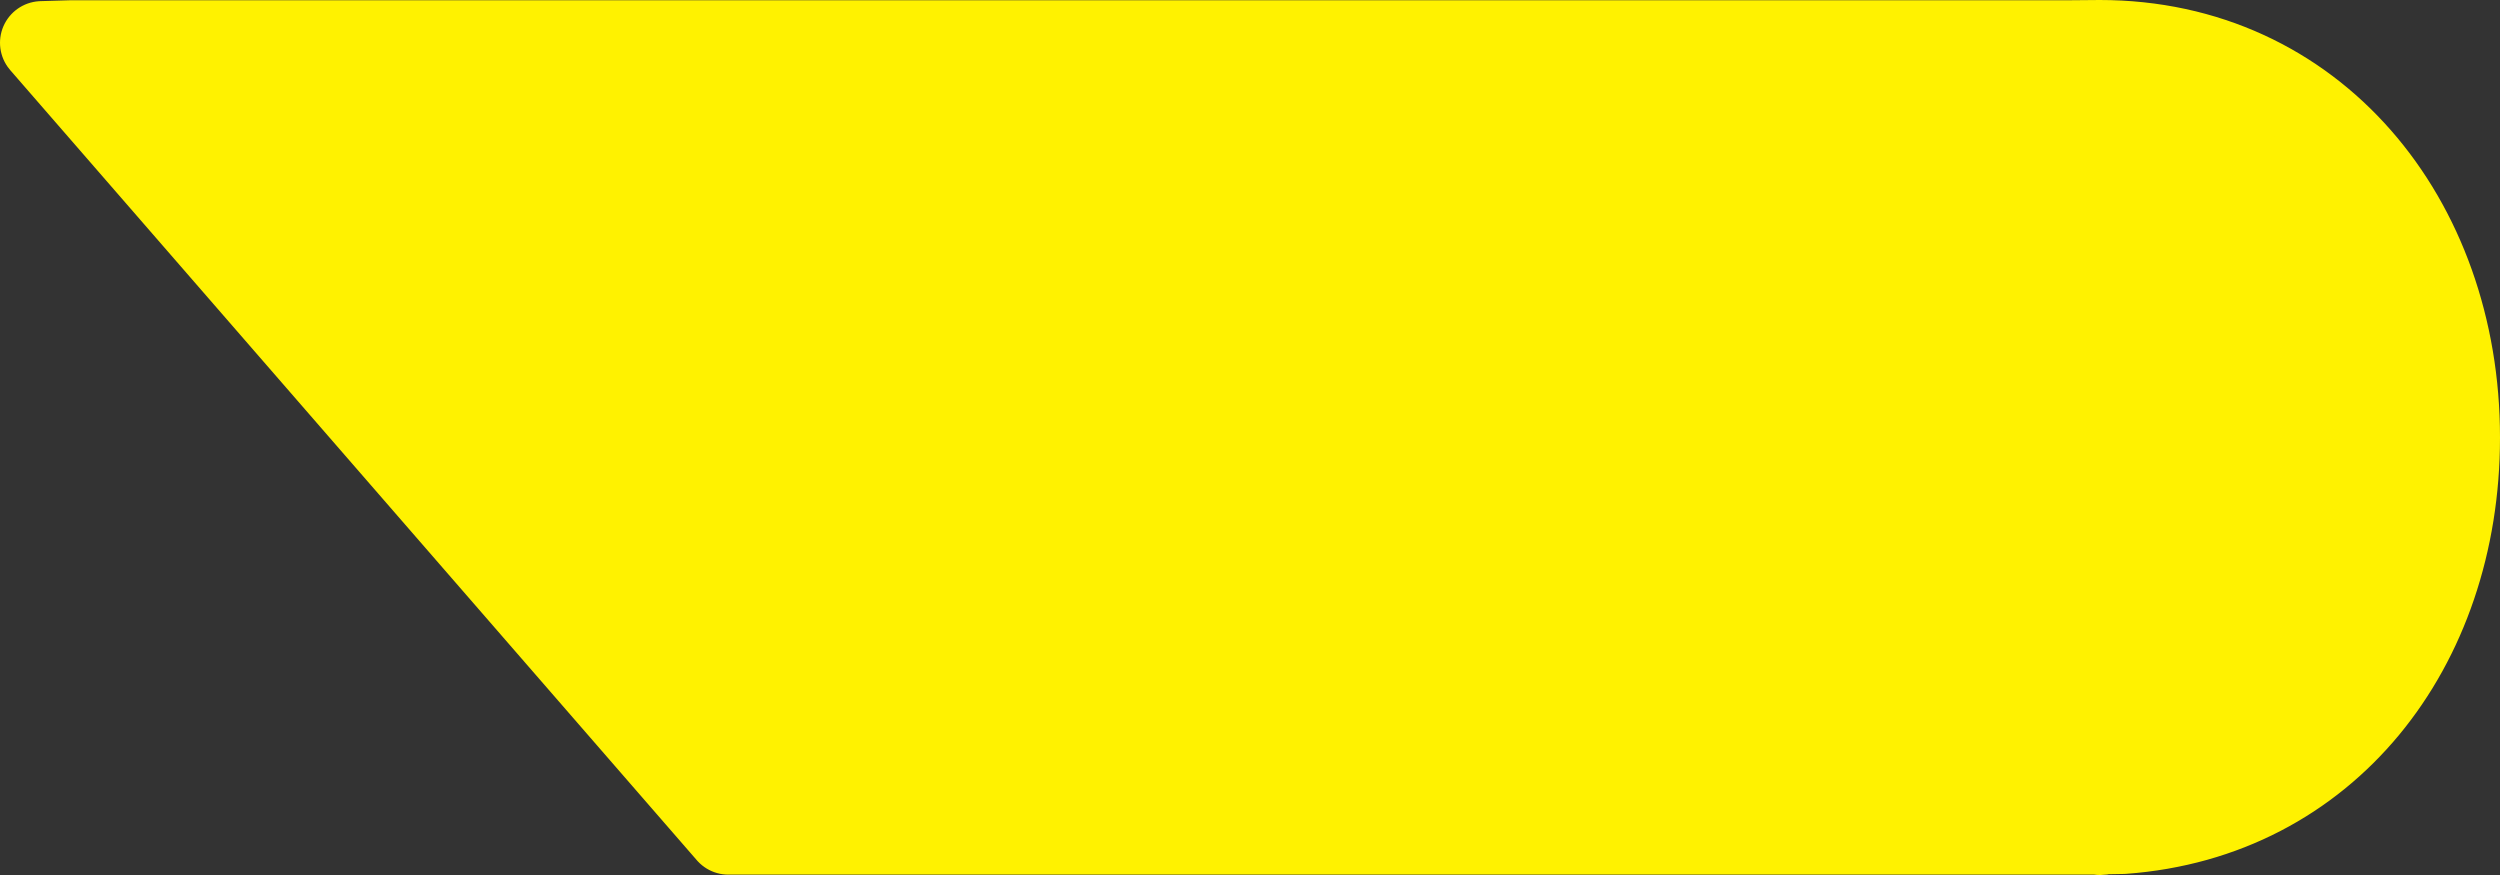
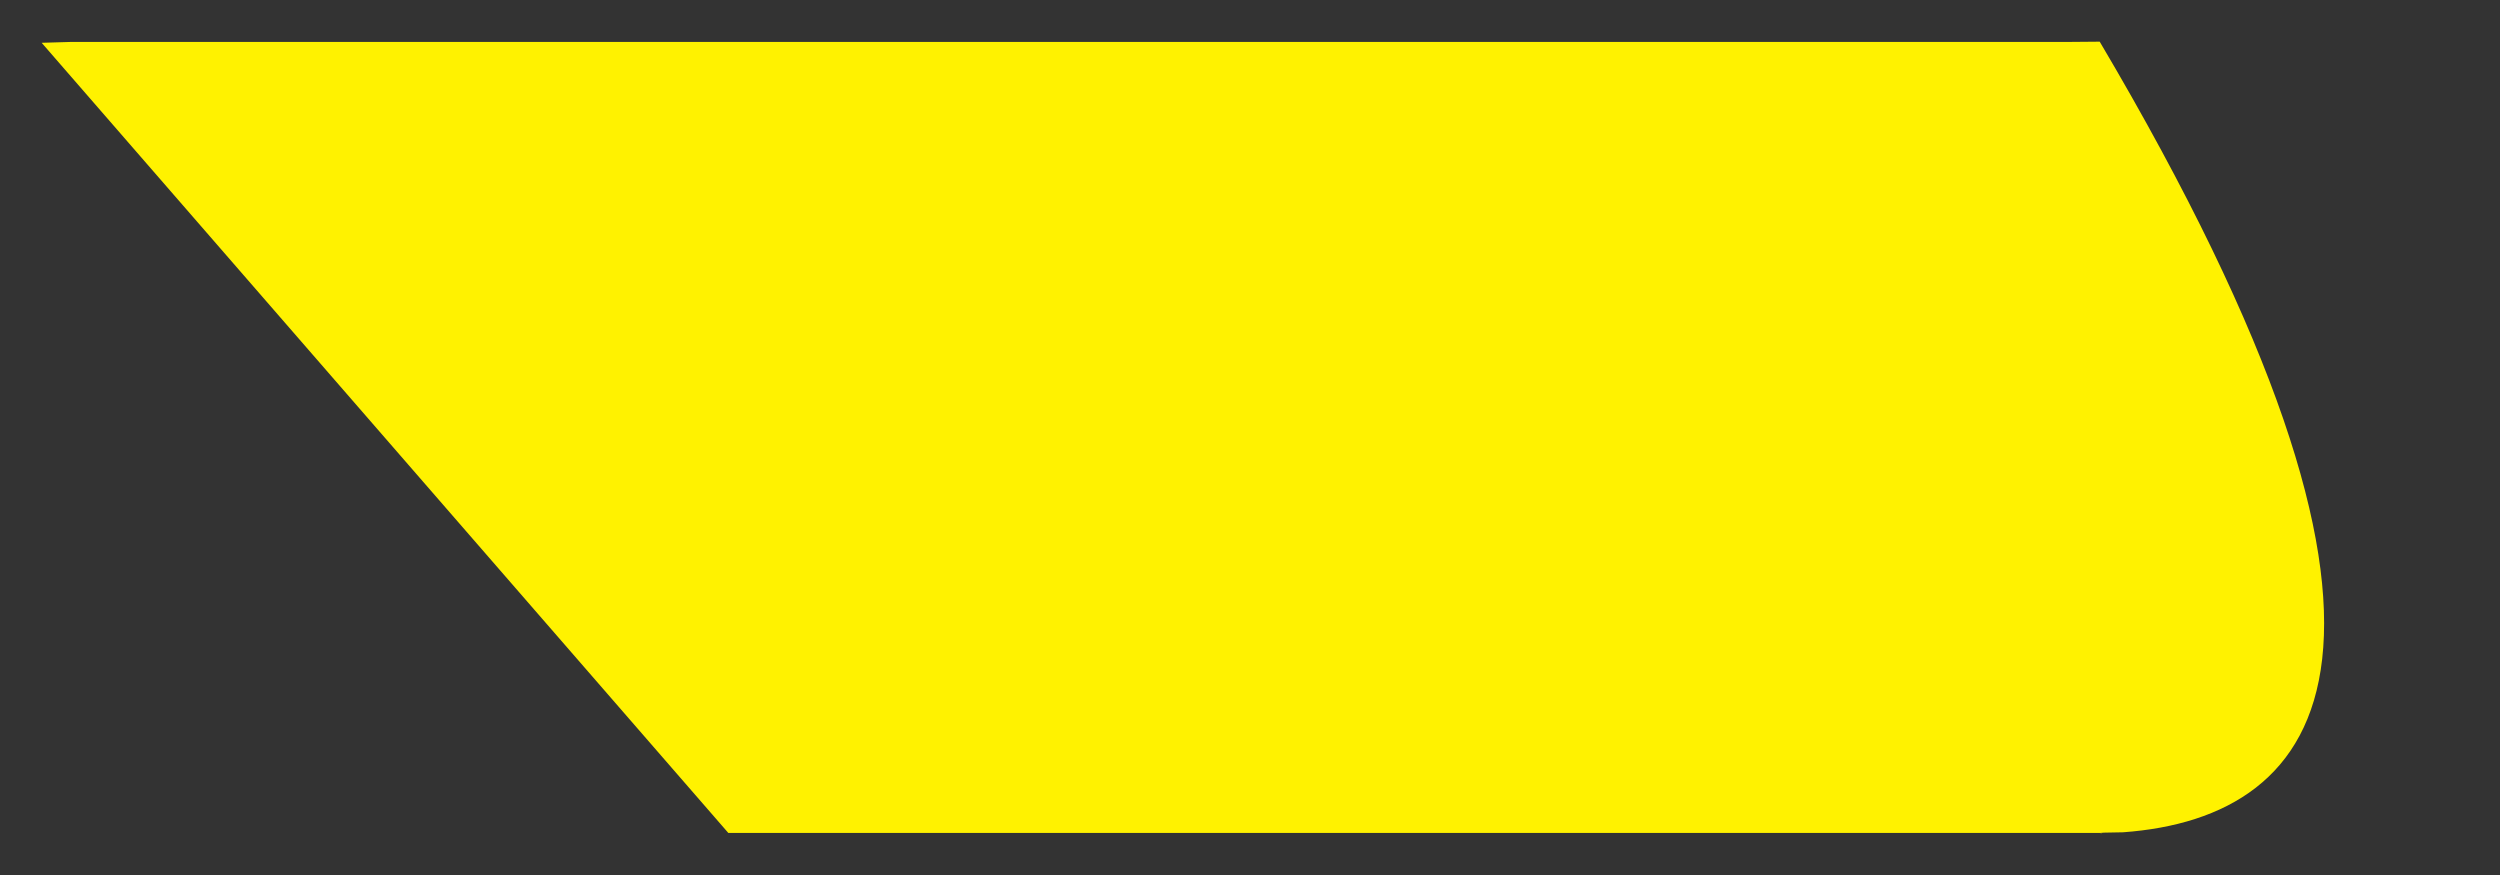
<svg xmlns="http://www.w3.org/2000/svg" width="60" height="21" viewBox="0 0 60 21" fill="none">
  <rect x="0" y="0" width="60" height="21" fill="#333333" stroke="none" />
-   <path d="M50.459 19.991H17.48L1 1.027L1.714 1.006H49.68L50.393 1C55.541 1 59 5.253 59 10.499C59 15.555 55.839 19.619 50.953 19.975C50.054 19.987 50.581 19.995 50.393 20" fill="#FFF200" />
-   <path d="M50.459 19.991H17.48L1 1.027L1.714 1.006H49.68L50.393 1C55.541 1 59 5.253 59 10.499C59 15.555 55.839 19.619 50.953 19.975C50.054 19.987 50.581 19.995 50.393 20" stroke="#FFF200" stroke-width="2" stroke-miterlimit="10" stroke-linecap="round" stroke-linejoin="round" />
+   <path d="M50.459 19.991H17.48L1 1.027L1.714 1.006H49.68L50.393 1C59 15.555 55.839 19.619 50.953 19.975C50.054 19.987 50.581 19.995 50.393 20" fill="#FFF200" />
</svg>